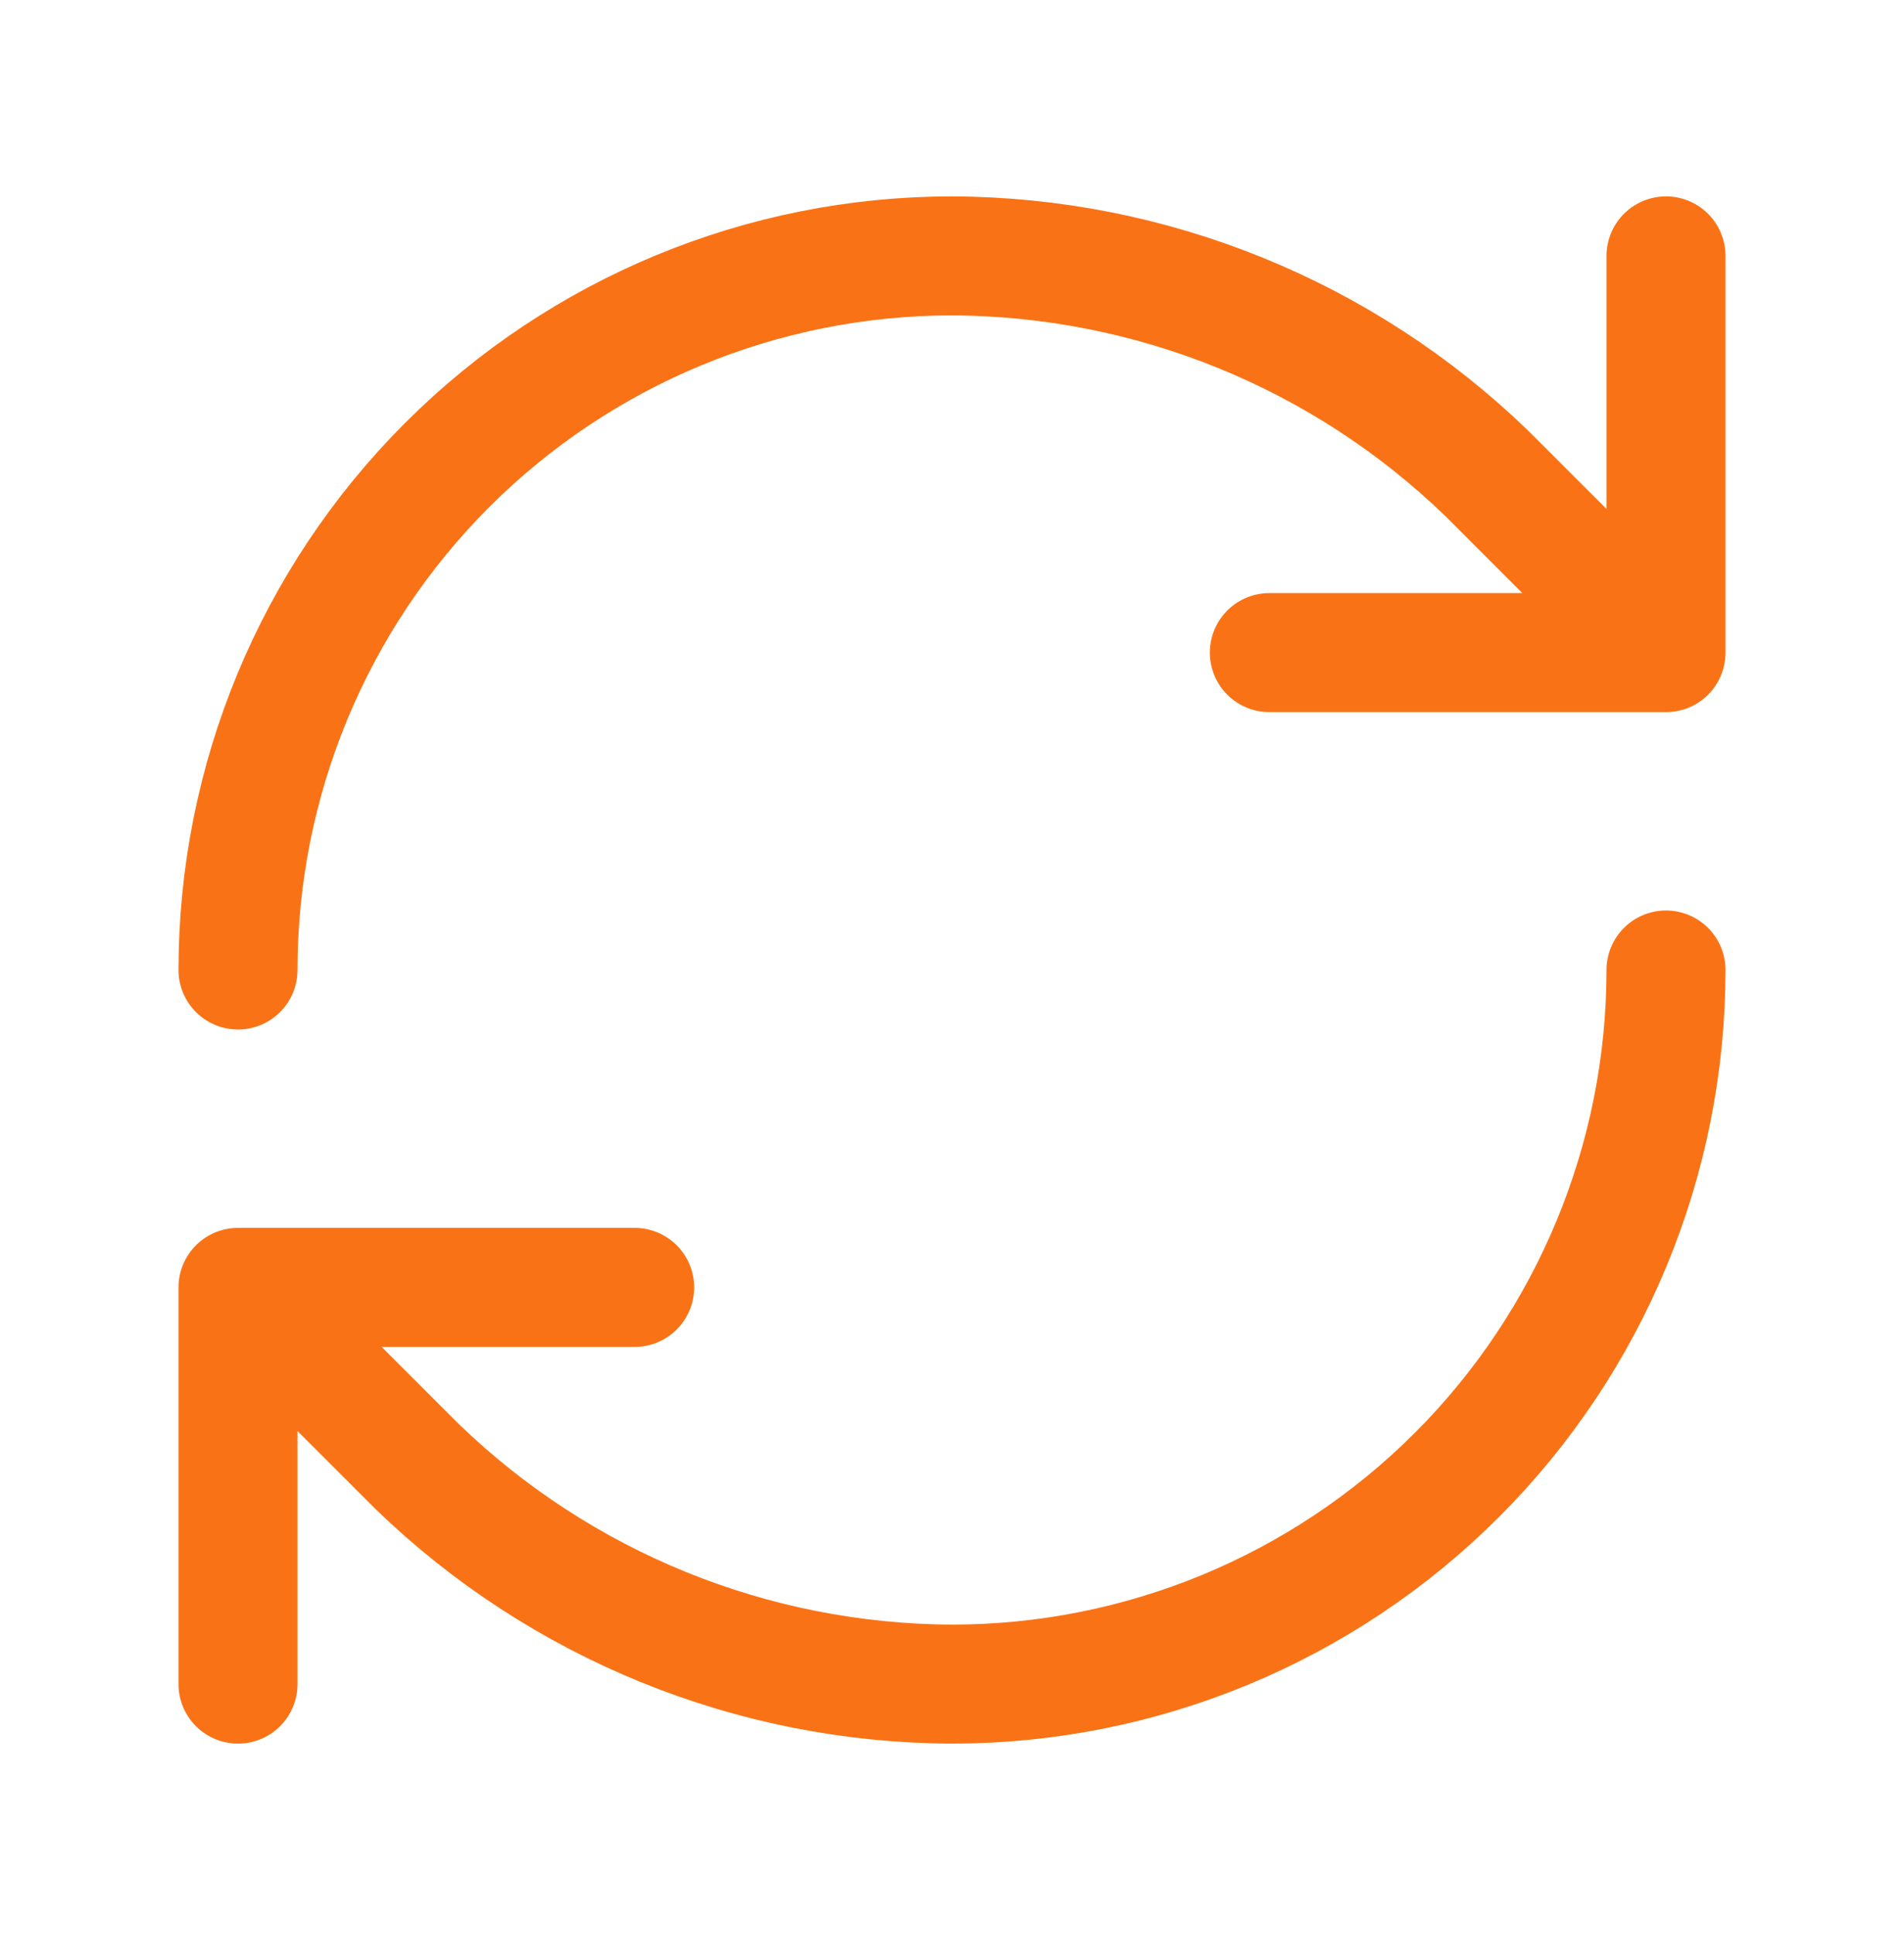
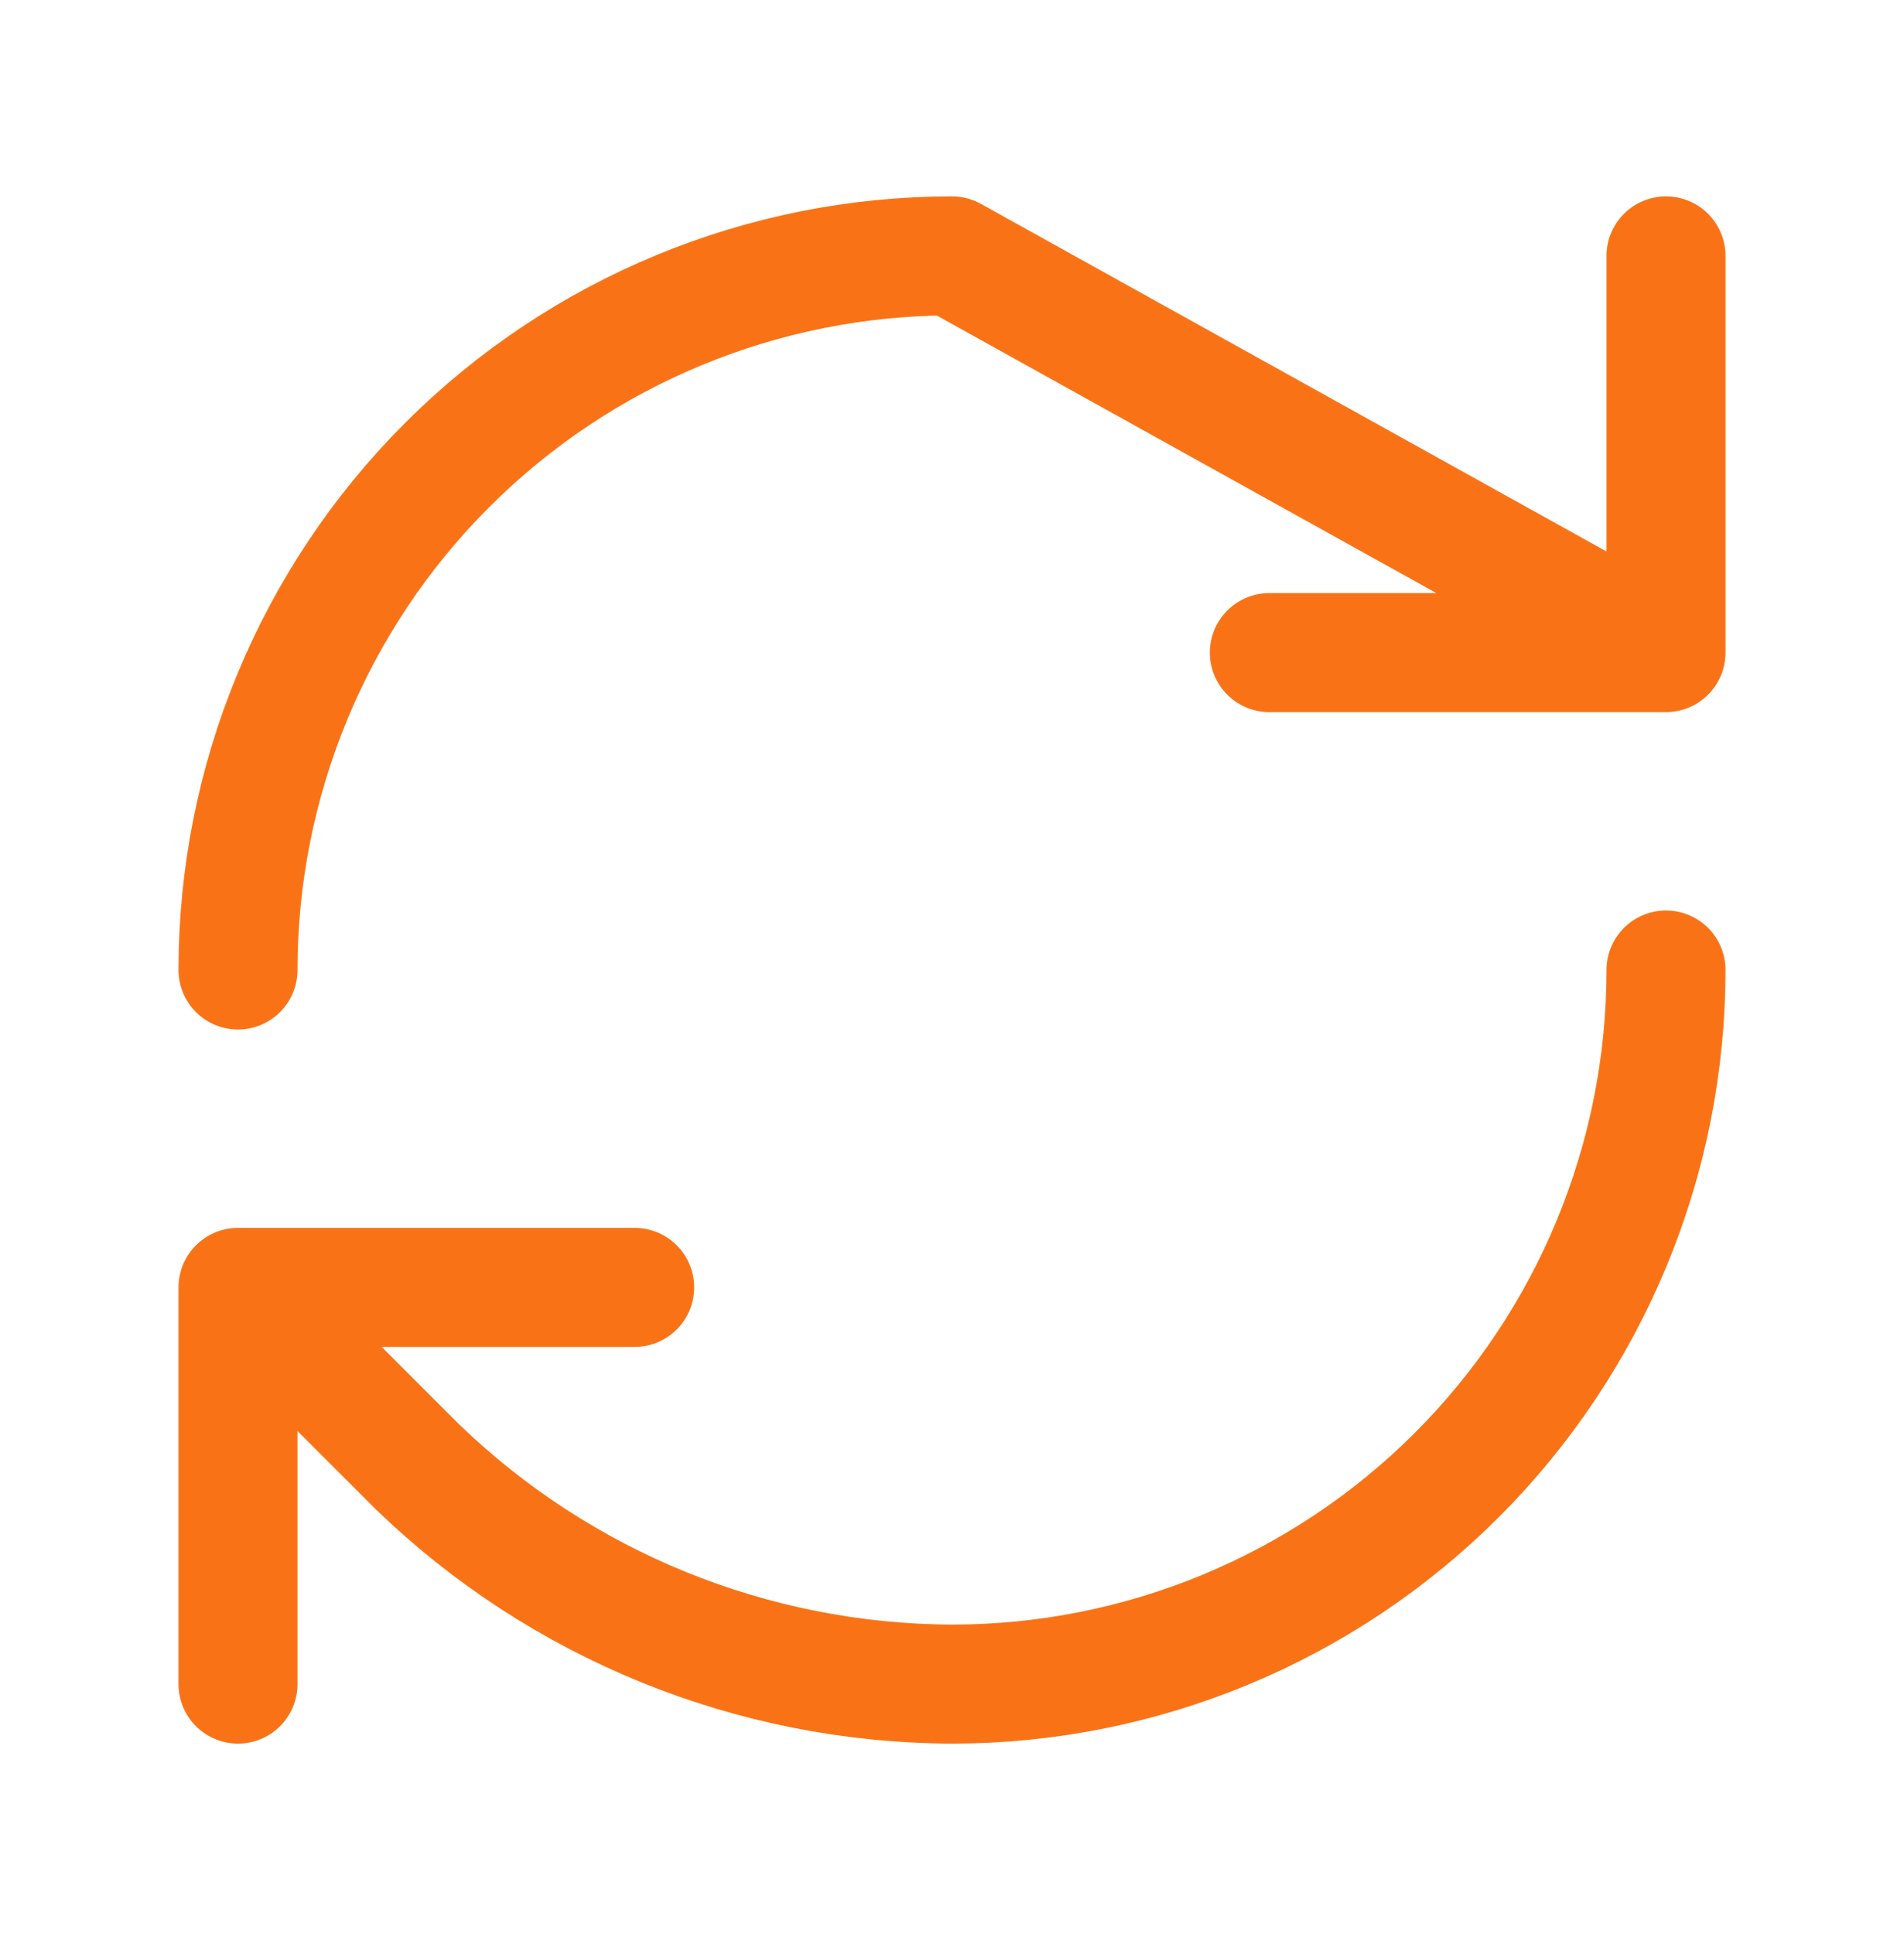
<svg xmlns="http://www.w3.org/2000/svg" width="64" height="65" viewBox="0 0 64 65" fill="none">
-   <path d="M8 32.6C8 26.235 10.529 20.13 15.029 15.63C19.53 11.129 25.635 8.6 32 8.6C38.709 8.625 45.149 11.243 49.973 15.907L56 21.933M56 21.933V8.6M56 21.933H42.667M56 32.6C56 38.965 53.471 45.07 48.971 49.571C44.47 54.072 38.365 56.6 32 56.6C25.291 56.575 18.851 53.957 14.027 49.293L8 43.267M8 43.267H21.333M8 43.267V56.6" stroke="#F97316" stroke-width="4" stroke-linecap="round" stroke-linejoin="round" />
+   <path d="M8 32.6C8 26.235 10.529 20.13 15.029 15.63C19.53 11.129 25.635 8.6 32 8.6L56 21.933M56 21.933V8.6M56 21.933H42.667M56 32.6C56 38.965 53.471 45.07 48.971 49.571C44.47 54.072 38.365 56.6 32 56.6C25.291 56.575 18.851 53.957 14.027 49.293L8 43.267M8 43.267H21.333M8 43.267V56.6" stroke="#F97316" stroke-width="4" stroke-linecap="round" stroke-linejoin="round" />
</svg>